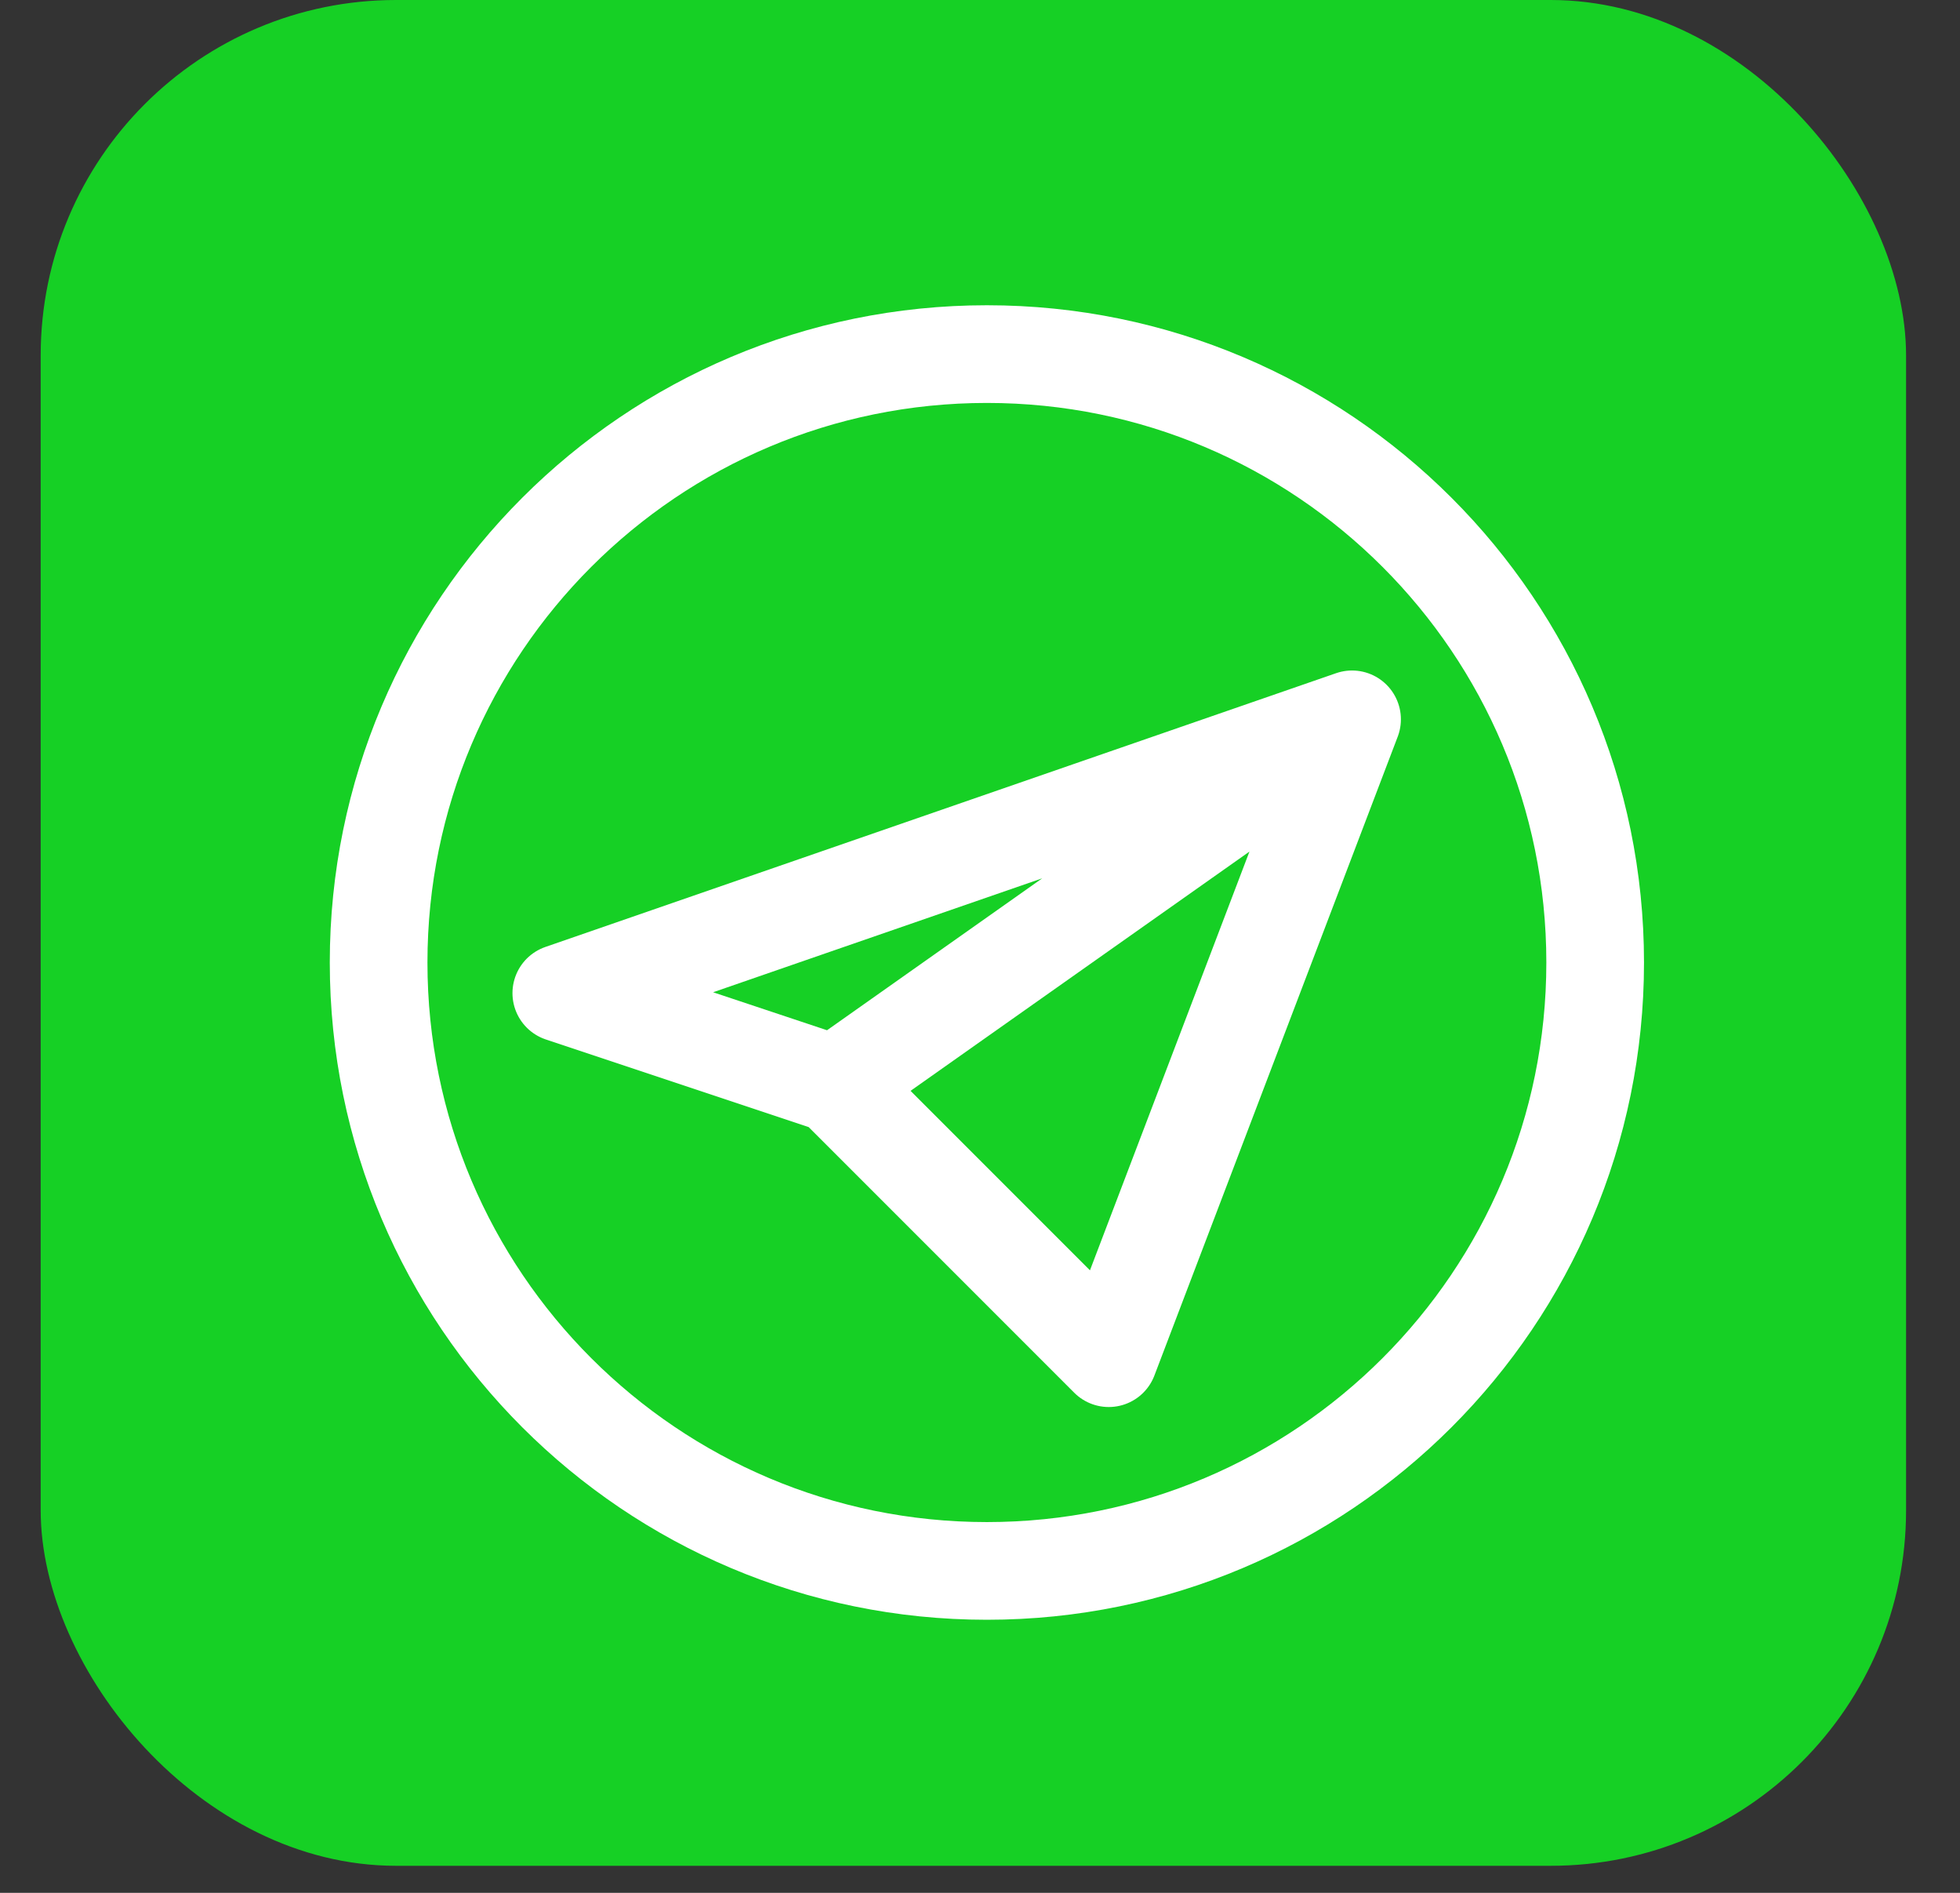
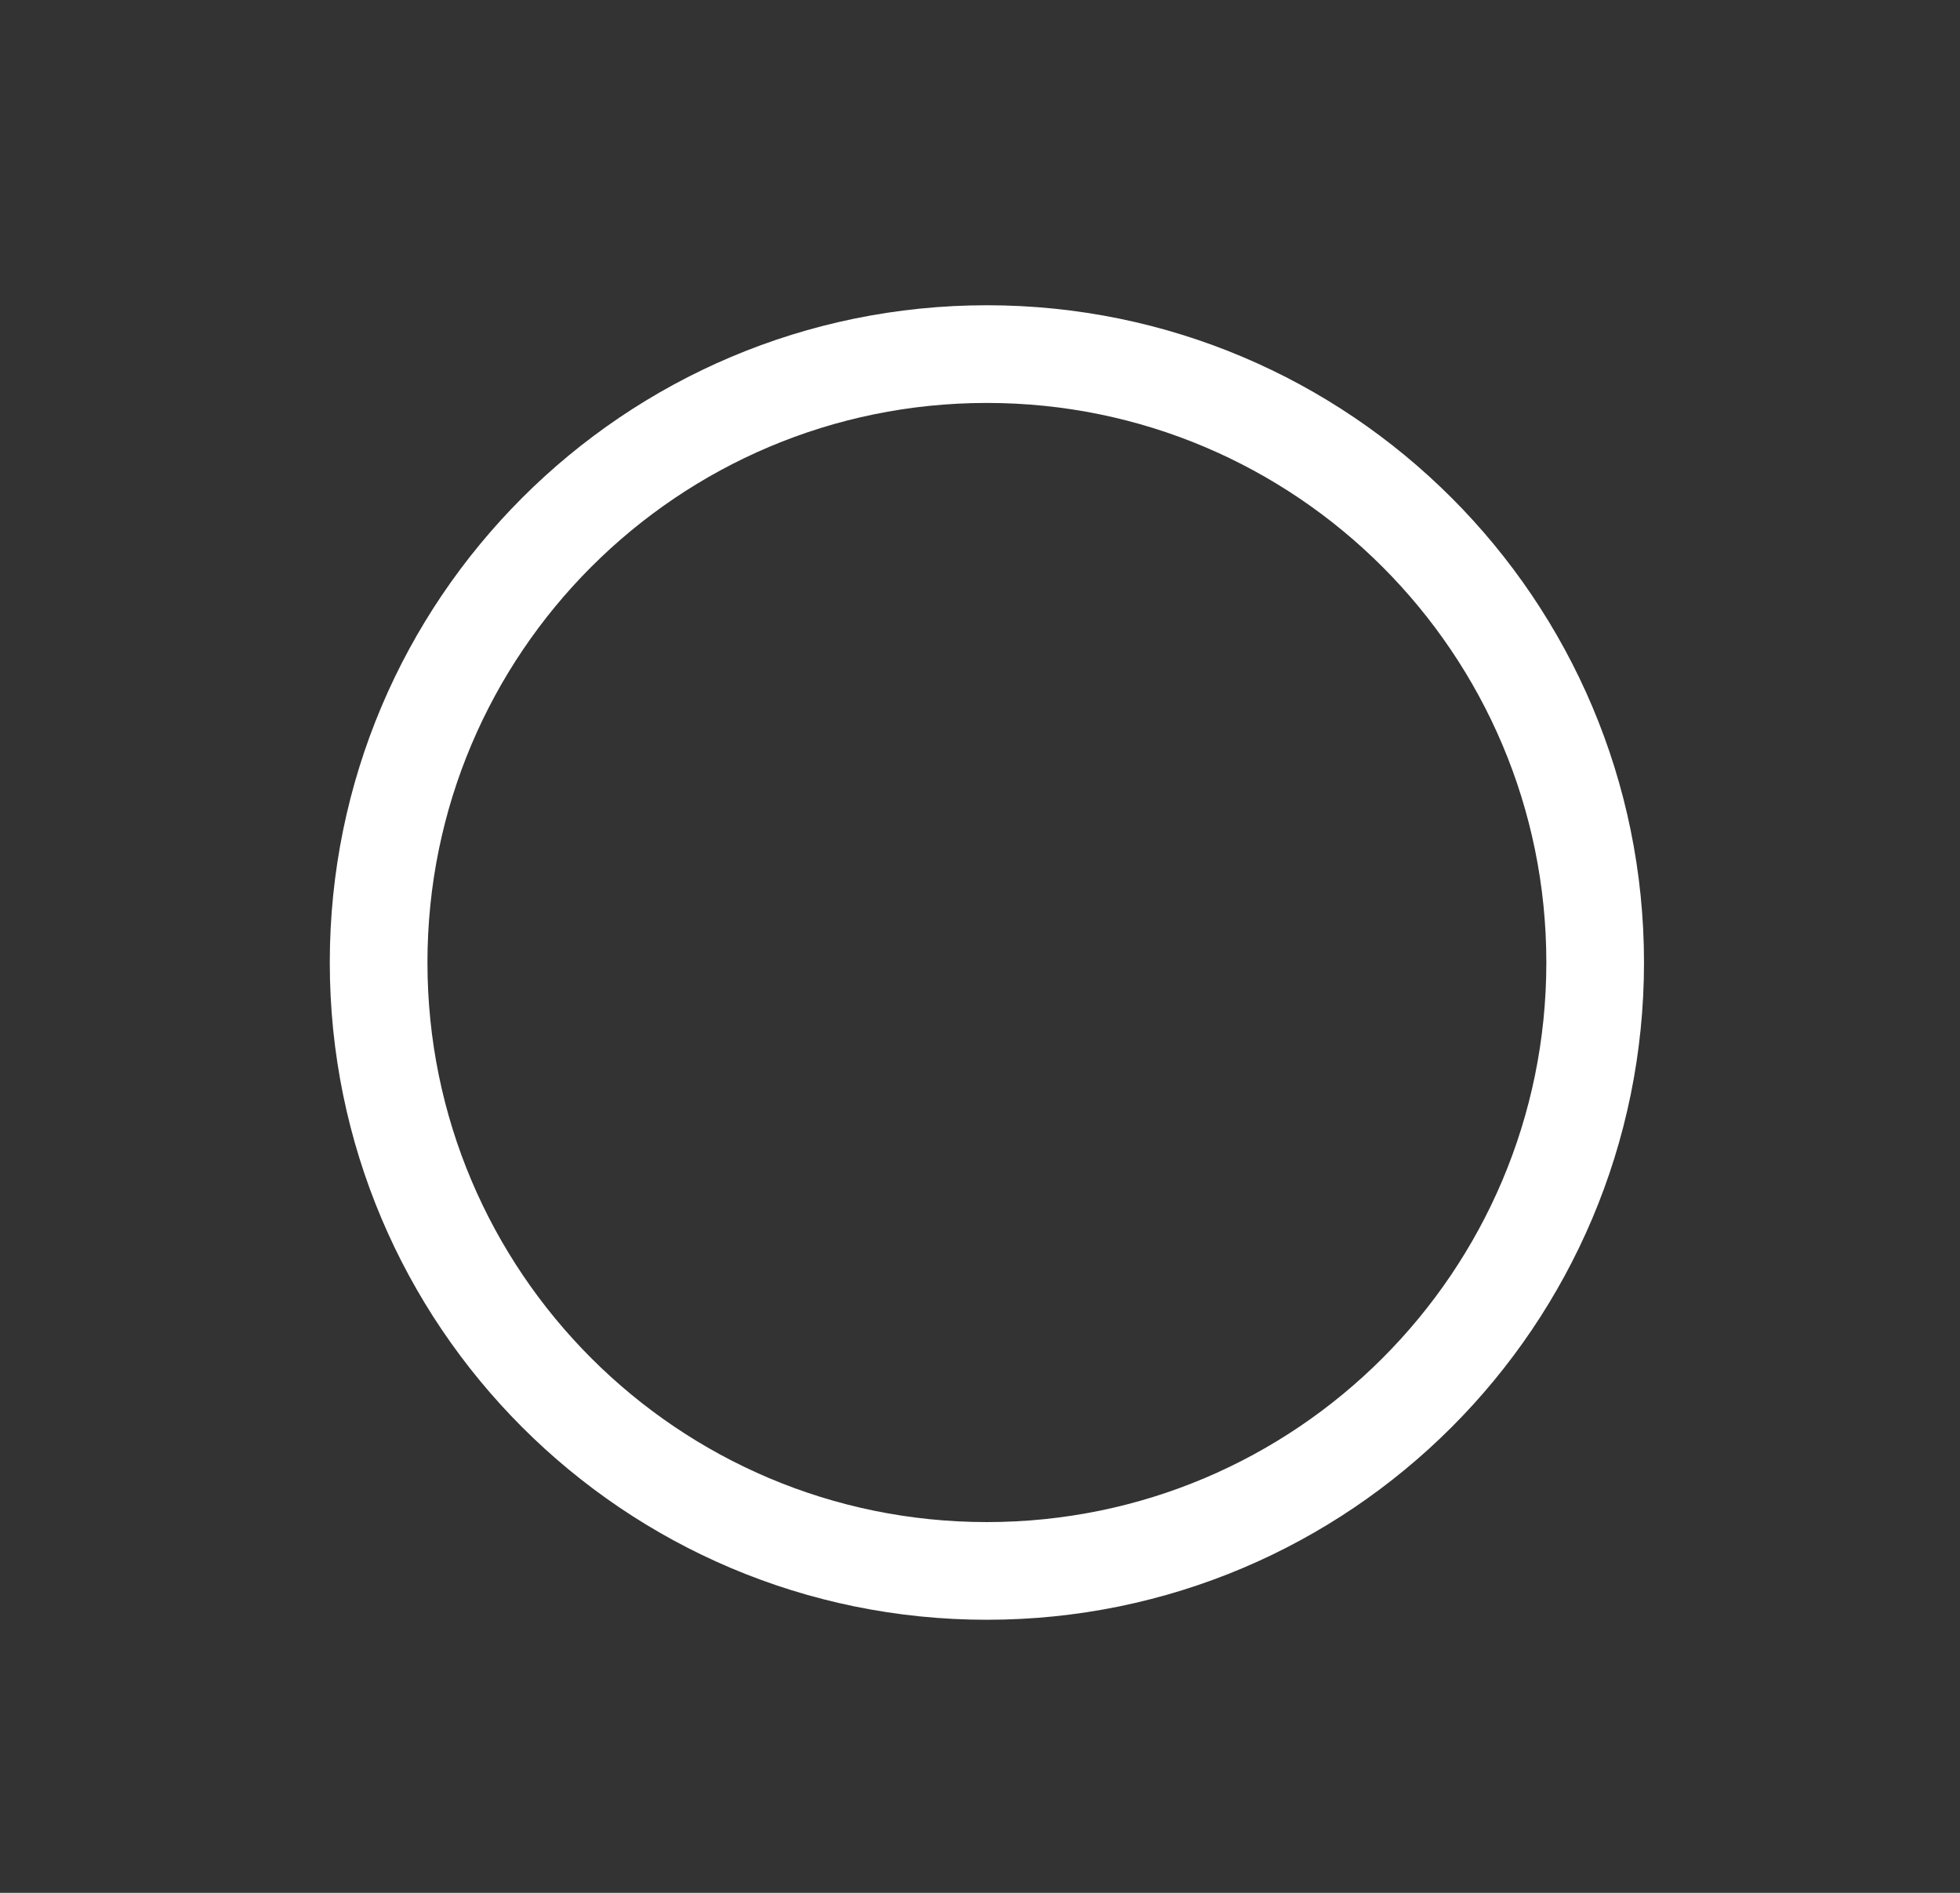
<svg xmlns="http://www.w3.org/2000/svg" width="29" height="28" viewBox="0 0 29 28" fill="none">
  <rect x="0" y="0" width="29" height="28" fill="#333333" stroke="none" />
-   <rect x="0.602" width="27.6" height="27.6" rx="5.258" fill="#16D025" />
-   <path d="M20.005 10.641L8.305 14.691L12.355 16.041M20.005 10.641L12.355 16.041M20.005 10.641L16.405 20.091L12.355 16.041" stroke="white" stroke-width="1.445" stroke-linecap="round" stroke-linejoin="round" />
  <path d="M14.602 23.238C19.572 23.238 23.602 19.209 23.602 14.238C23.602 9.268 19.572 5.238 14.602 5.238C9.631 5.238 5.602 9.268 5.602 14.238C5.602 19.209 9.631 23.238 14.602 23.238Z" stroke="white" stroke-width="1.445" stroke-linecap="round" stroke-linejoin="round" />
</svg>